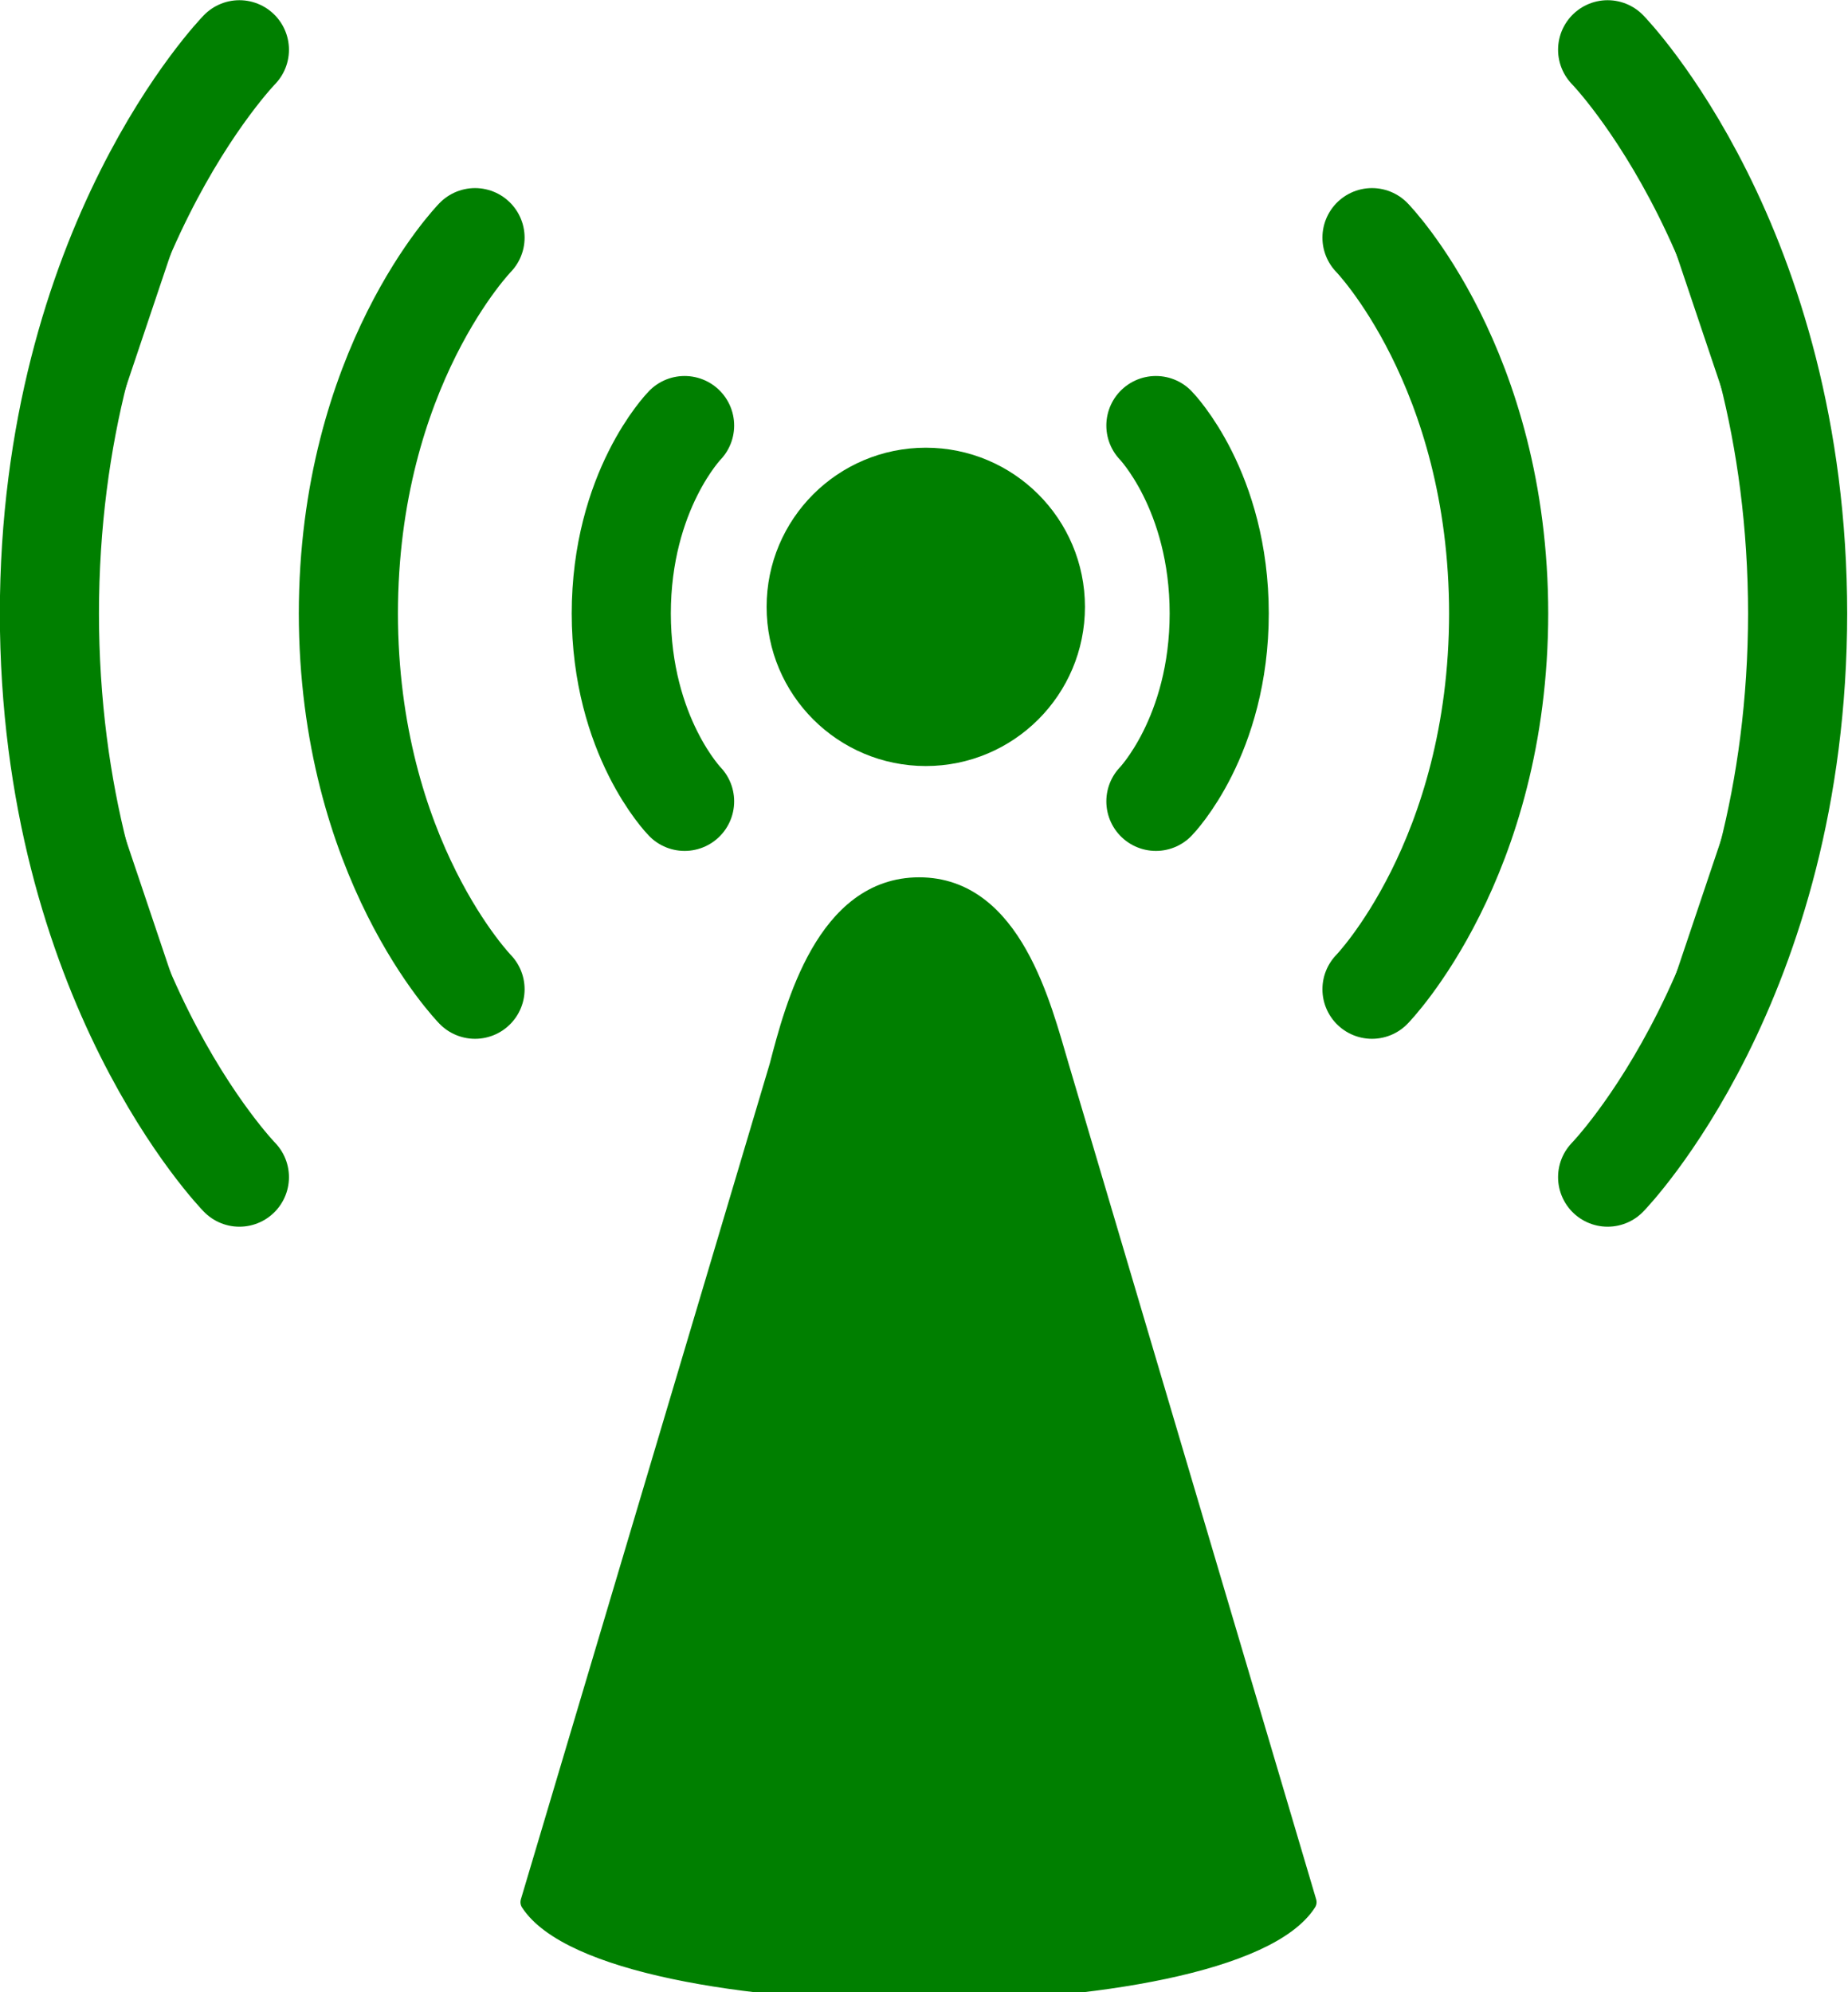
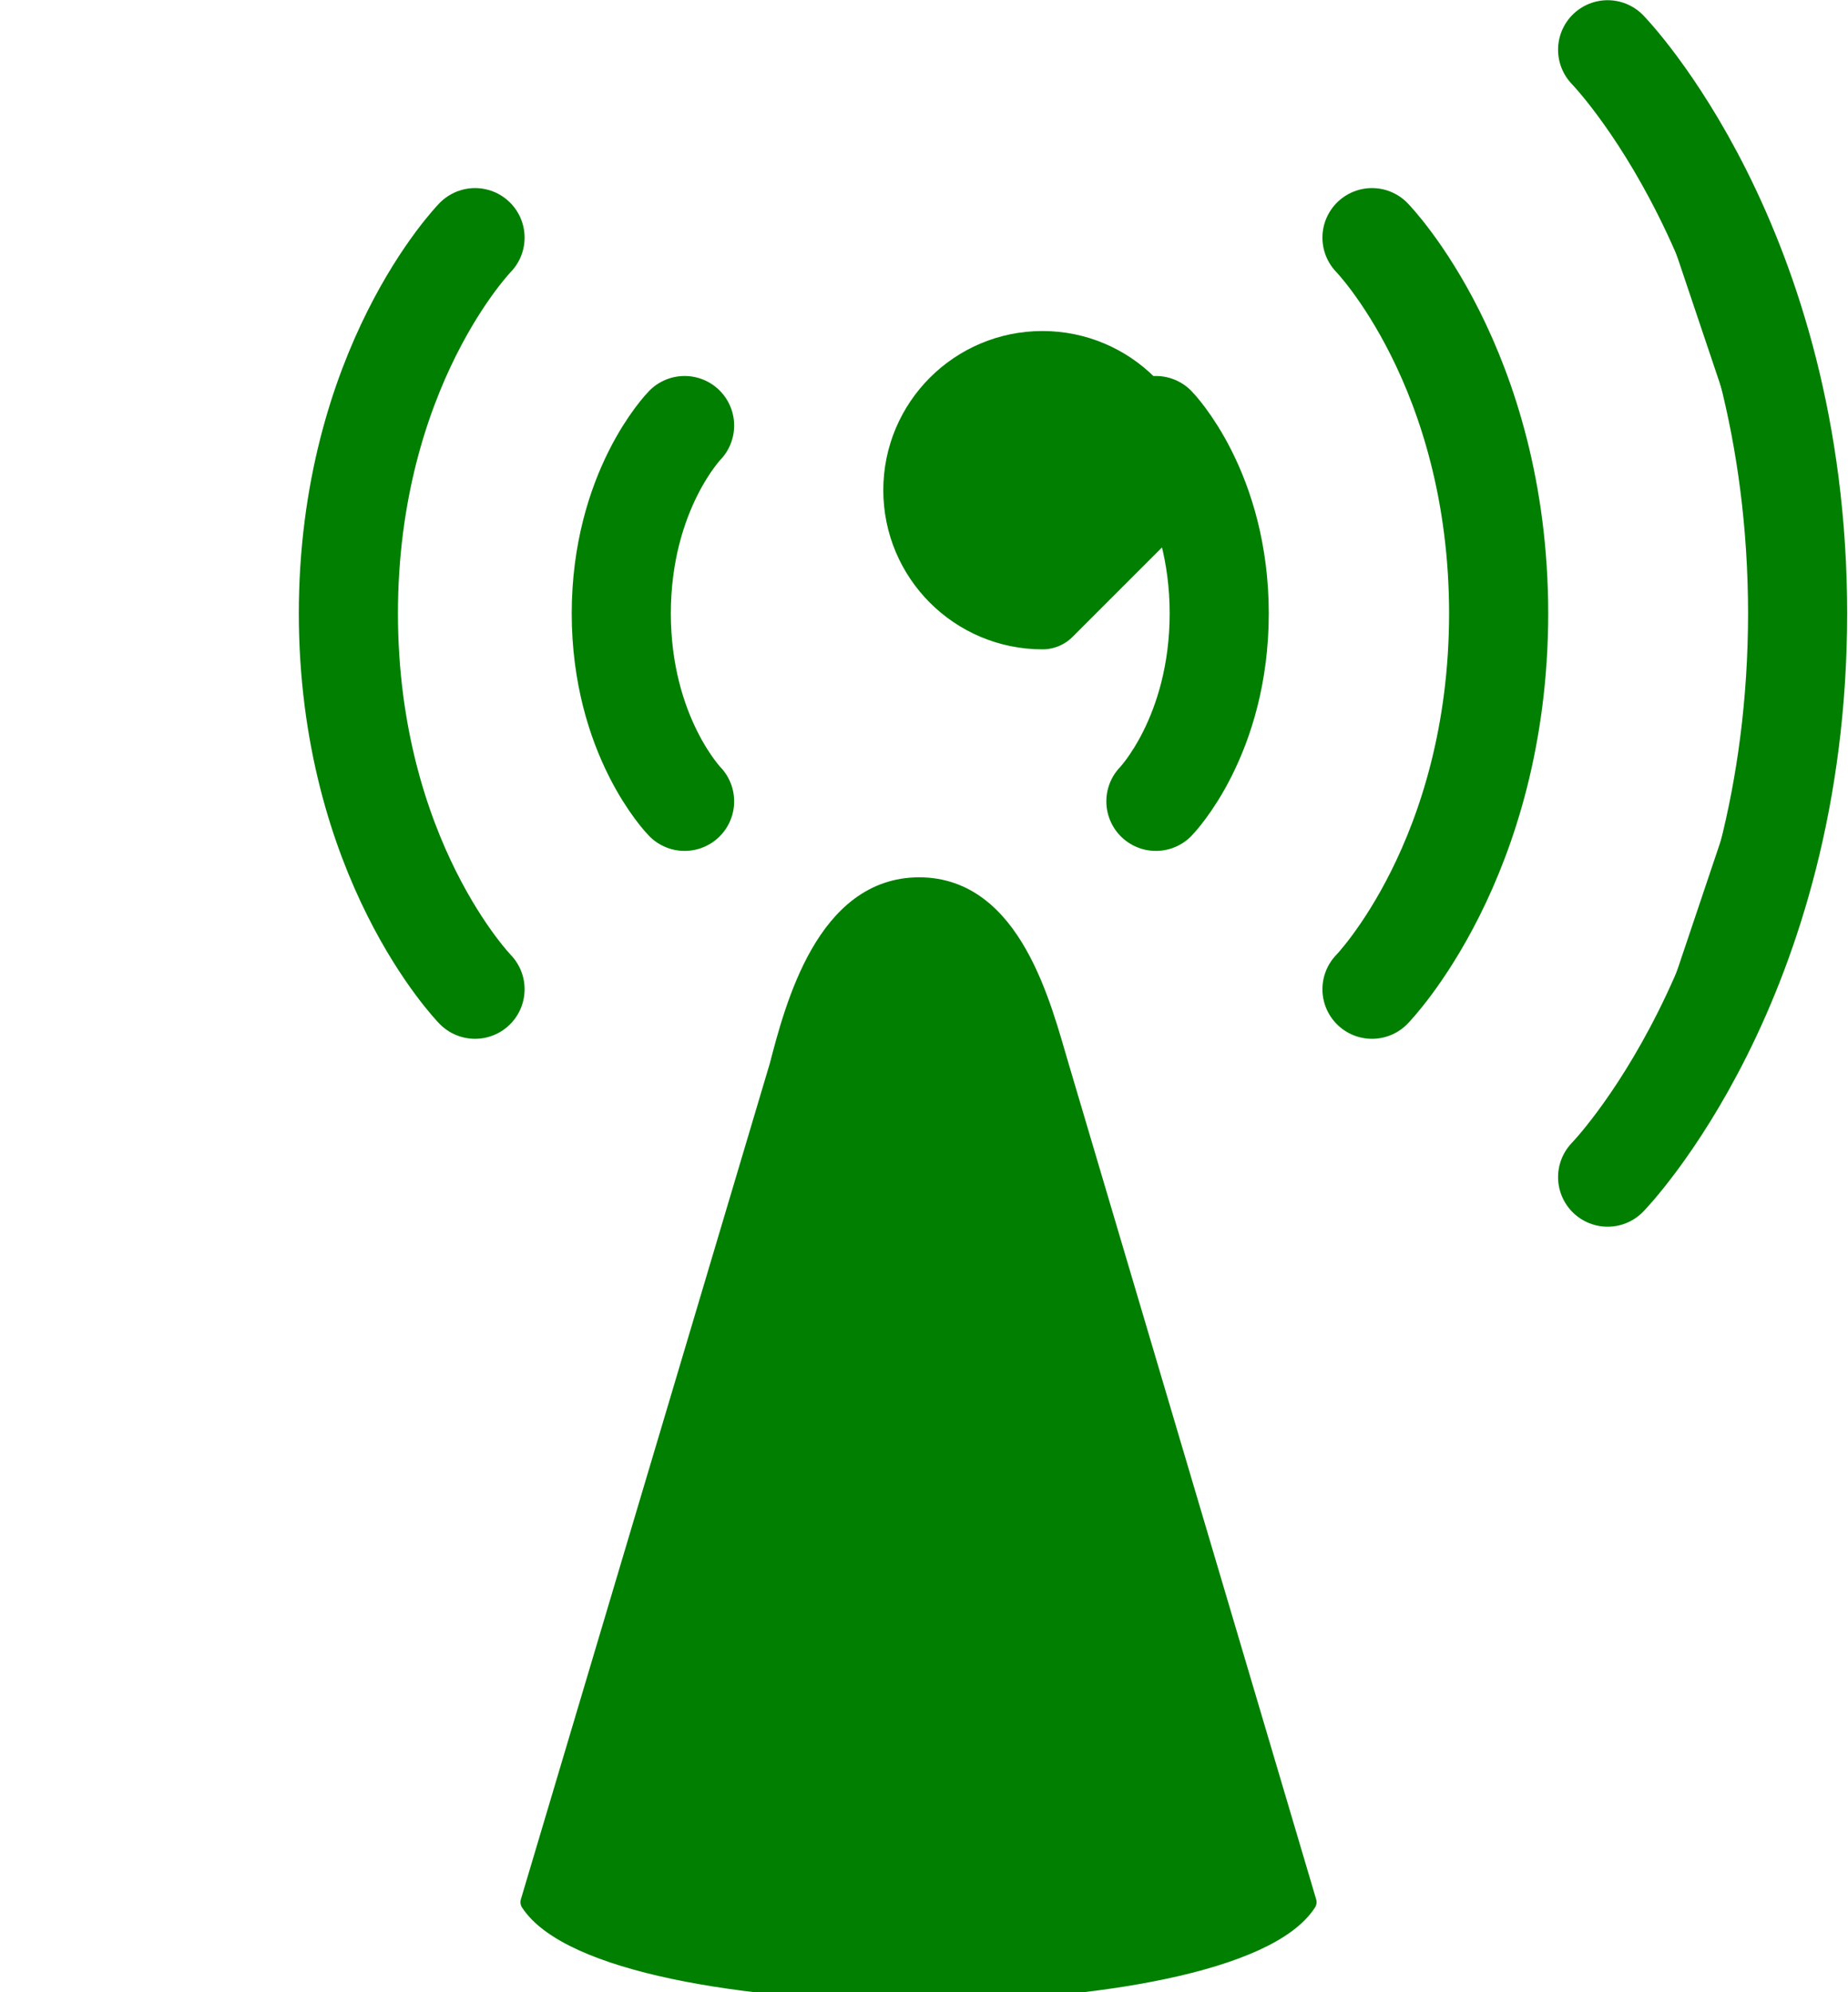
<svg xmlns="http://www.w3.org/2000/svg" xmlns:xlink="http://www.w3.org/1999/xlink" width="158.078" height="170.426">
  <title>Tower Green</title>
  <defs>
    <linearGradient y2="1860.524" x2="-200.804" y1="1860.524" x1="-345" gradientUnits="userSpaceOnUse" id="linearGradient14375" xlink:href="#linearGradient12001" />
    <linearGradient y2="1860.524" x2="-166.206" y1="1860.524" x1="-345" gradientUnits="userSpaceOnUse" id="linearGradient14373" xlink:href="#linearGradient12001" />
    <radialGradient r="459.396" fy="187.703" fx="227.453" cy="187.703" cx="227.453" gradientTransform="scale(1.007,0.993)" gradientUnits="userSpaceOnUse" id="radialGradient14371" xlink:href="#linearGradient12001" />
    <linearGradient y2="207.65" x2="289.51" y1="207.65" x1="190.872" gradientTransform="matrix(0.406,0,0,0.174,-19.733,-4.658)" gradientUnits="userSpaceOnUse" id="linearGradient14369" xlink:href="#linearGradient2213" />
    <linearGradient y2="123.06" x2="319.688" y1="238.658" x1="319.688" gradientTransform="matrix(1,0,0,0.919,-248.851,-96.644)" gradientUnits="userSpaceOnUse" id="linearGradient14367" xlink:href="#linearGradient2318" />
    <linearGradient y2="123.06" x2="319.688" y1="206.654" x1="319.688" gradientTransform="matrix(1,0,0,0.919,-249.36,-97.221)" gradientUnits="userSpaceOnUse" id="linearGradient14365" xlink:href="#linearGradient2318" />
    <linearGradient id="linearGradient2318">
      <stop stop-color="#ffc795" stop-opacity="0" id="stop2320" offset="0" />
      <stop stop-color="#ffffff" offset="1" id="stop2322" />
    </linearGradient>
    <linearGradient y2="123.06" x2="319.688" y1="220.443" x1="319.688" gradientTransform="matrix(1.117,0,0,0.919,-287.738,-97.91)" gradientUnits="userSpaceOnUse" id="linearGradient14363" xlink:href="#linearGradient2318" />
    <linearGradient id="linearGradient2213">
      <stop stop-color="#f5dece" id="stop2215" offset="0" />
      <stop stop-color="#ecc1a2" offset="0.5" id="stop2217" />
      <stop stop-color="#f5dece" id="stop2219" offset="1" />
    </linearGradient>
    <linearGradient y2="207.65" x2="289.51" y1="207.65" x1="190.872" gradientTransform="matrix(0.69,0,0,0.295,-87.7,17.993)" gradientUnits="userSpaceOnUse" id="linearGradient14361" xlink:href="#linearGradient2213" />
    <linearGradient id="linearGradient12001">
      <stop stop-color="#1b4a78" offset="0" id="stop12003" />
      <stop stop-color="#5dacd1" offset="1" id="stop12005" />
    </linearGradient>
    <linearGradient y2="207.65" x2="289.51" y1="207.65" x1="190.872" gradientTransform="matrix(1,0,0,0.93,-162.382,-102.469)" gradientUnits="userSpaceOnUse" id="linearGradient14359" xlink:href="#linearGradient12001" />
  </defs>
  <g>
    <title>Layer 1</title>
    <g id="layer1">
      <g display="inline" id="g21428">
        <g transform="matrix(1.331 0 0 1.331 -42.115 49.947)" id="g21509">
          <path fill="#007f00" fill-rule="nonzero" stroke="#007f00" stroke-width="1.25" stroke-linecap="round" stroke-linejoin="round" marker-start="none" marker-mid="none" marker-end="none" stroke-miterlimit="4" stroke-dashoffset="0" id="path14319" d="m99.715,31c-1.13,-3.816 -3,-11.514 -9,-11.514c-6,0 -8,7.676 -9,11.514l-16,53.73c5,7.676 45,7.676 49.915,0l-15.915,-53.73z" />
-           <path fill="#007f00" fill-rule="nonzero" stroke="#007f00" stroke-width="5.46" stroke-linecap="round" stroke-linejoin="round" stroke-miterlimit="4" stroke-dashoffset="0" id="path14333" d="m98.639,1.479c0,4.142 -3.358,7.5 -7.5,7.5c-4.142,0 -7.5,-3.358 -7.5,-7.5c0,-4.142 3.358,-7.5 7.5,-7.5c4.142,0 7.5,3.358 7.5,7.5l0,0z" />
+           <path fill="#007f00" fill-rule="nonzero" stroke="#007f00" stroke-width="5.46" stroke-linecap="round" stroke-linejoin="round" stroke-miterlimit="4" stroke-dashoffset="0" id="path14333" d="m98.639,1.479c-4.142,0 -7.5,-3.358 -7.5,-7.5c0,-4.142 3.358,-7.5 7.5,-7.5c4.142,0 7.5,3.358 7.5,7.5l0,0z" />
          <path fill="#007f00" fill-rule="evenodd" stroke="#007f00" stroke-width="6.37" stroke-linecap="round" stroke-miterlimit="4" d="m105.928,-10.175c0,0 4.07,4.171 4.07,12.102m-4.07,12.052c0,0 4.07,-4.171 4.07,-12.102" id="path14345" />
          <path fill="#007f00" fill-rule="evenodd" stroke="#007f00" stroke-width="6.37" stroke-linecap="round" stroke-miterlimit="4" d="m119.816,-22.252c0,0 8.141,8.343 8.141,24.204m-8.141,24.103c0,0 8.141,-8.343 8.141,-24.204" id="path14347" />
          <path fill="#007f00" fill-rule="evenodd" stroke="#007f00" stroke-width="6.37" stroke-linecap="round" stroke-miterlimit="4" d="m134.96,-34.328c0,0 12.211,12.514 12.211,36.305m-12.211,36.155c0,0 12.211,-12.514 12.211,-36.305" id="path14349" />
          <path fill="#007f00" fill-rule="evenodd" stroke="#007f00" stroke-width="6.37" stroke-linecap="round" stroke-miterlimit="4" d="m75.639,-10.175c0,0 -4.07,4.171 -4.07,12.102m4.07,12.052c0,0 -4.07,-4.171 -4.07,-12.102" id="path14351" />
          <path fill="#007f00" fill-rule="evenodd" stroke="#007f00" stroke-width="6.37" stroke-linecap="round" stroke-miterlimit="4" d="m62.171,-22.252c0,0 -8.141,8.343 -8.141,24.204m8.141,24.103c0,0 -8.141,-8.343 -8.141,-24.204" id="path14353" />
-           <path fill="#007f00" fill-rule="evenodd" stroke="#007f00" stroke-width="6.37" stroke-linecap="round" stroke-miterlimit="4" d="m47.027,-34.328c0,0 -12.211,12.514 -12.211,36.305m12.211,36.155c0,0 -12.211,-12.514 -12.211,-36.305" id="path14355" />
        </g>
      </g>
    </g>
  </g>
</svg>